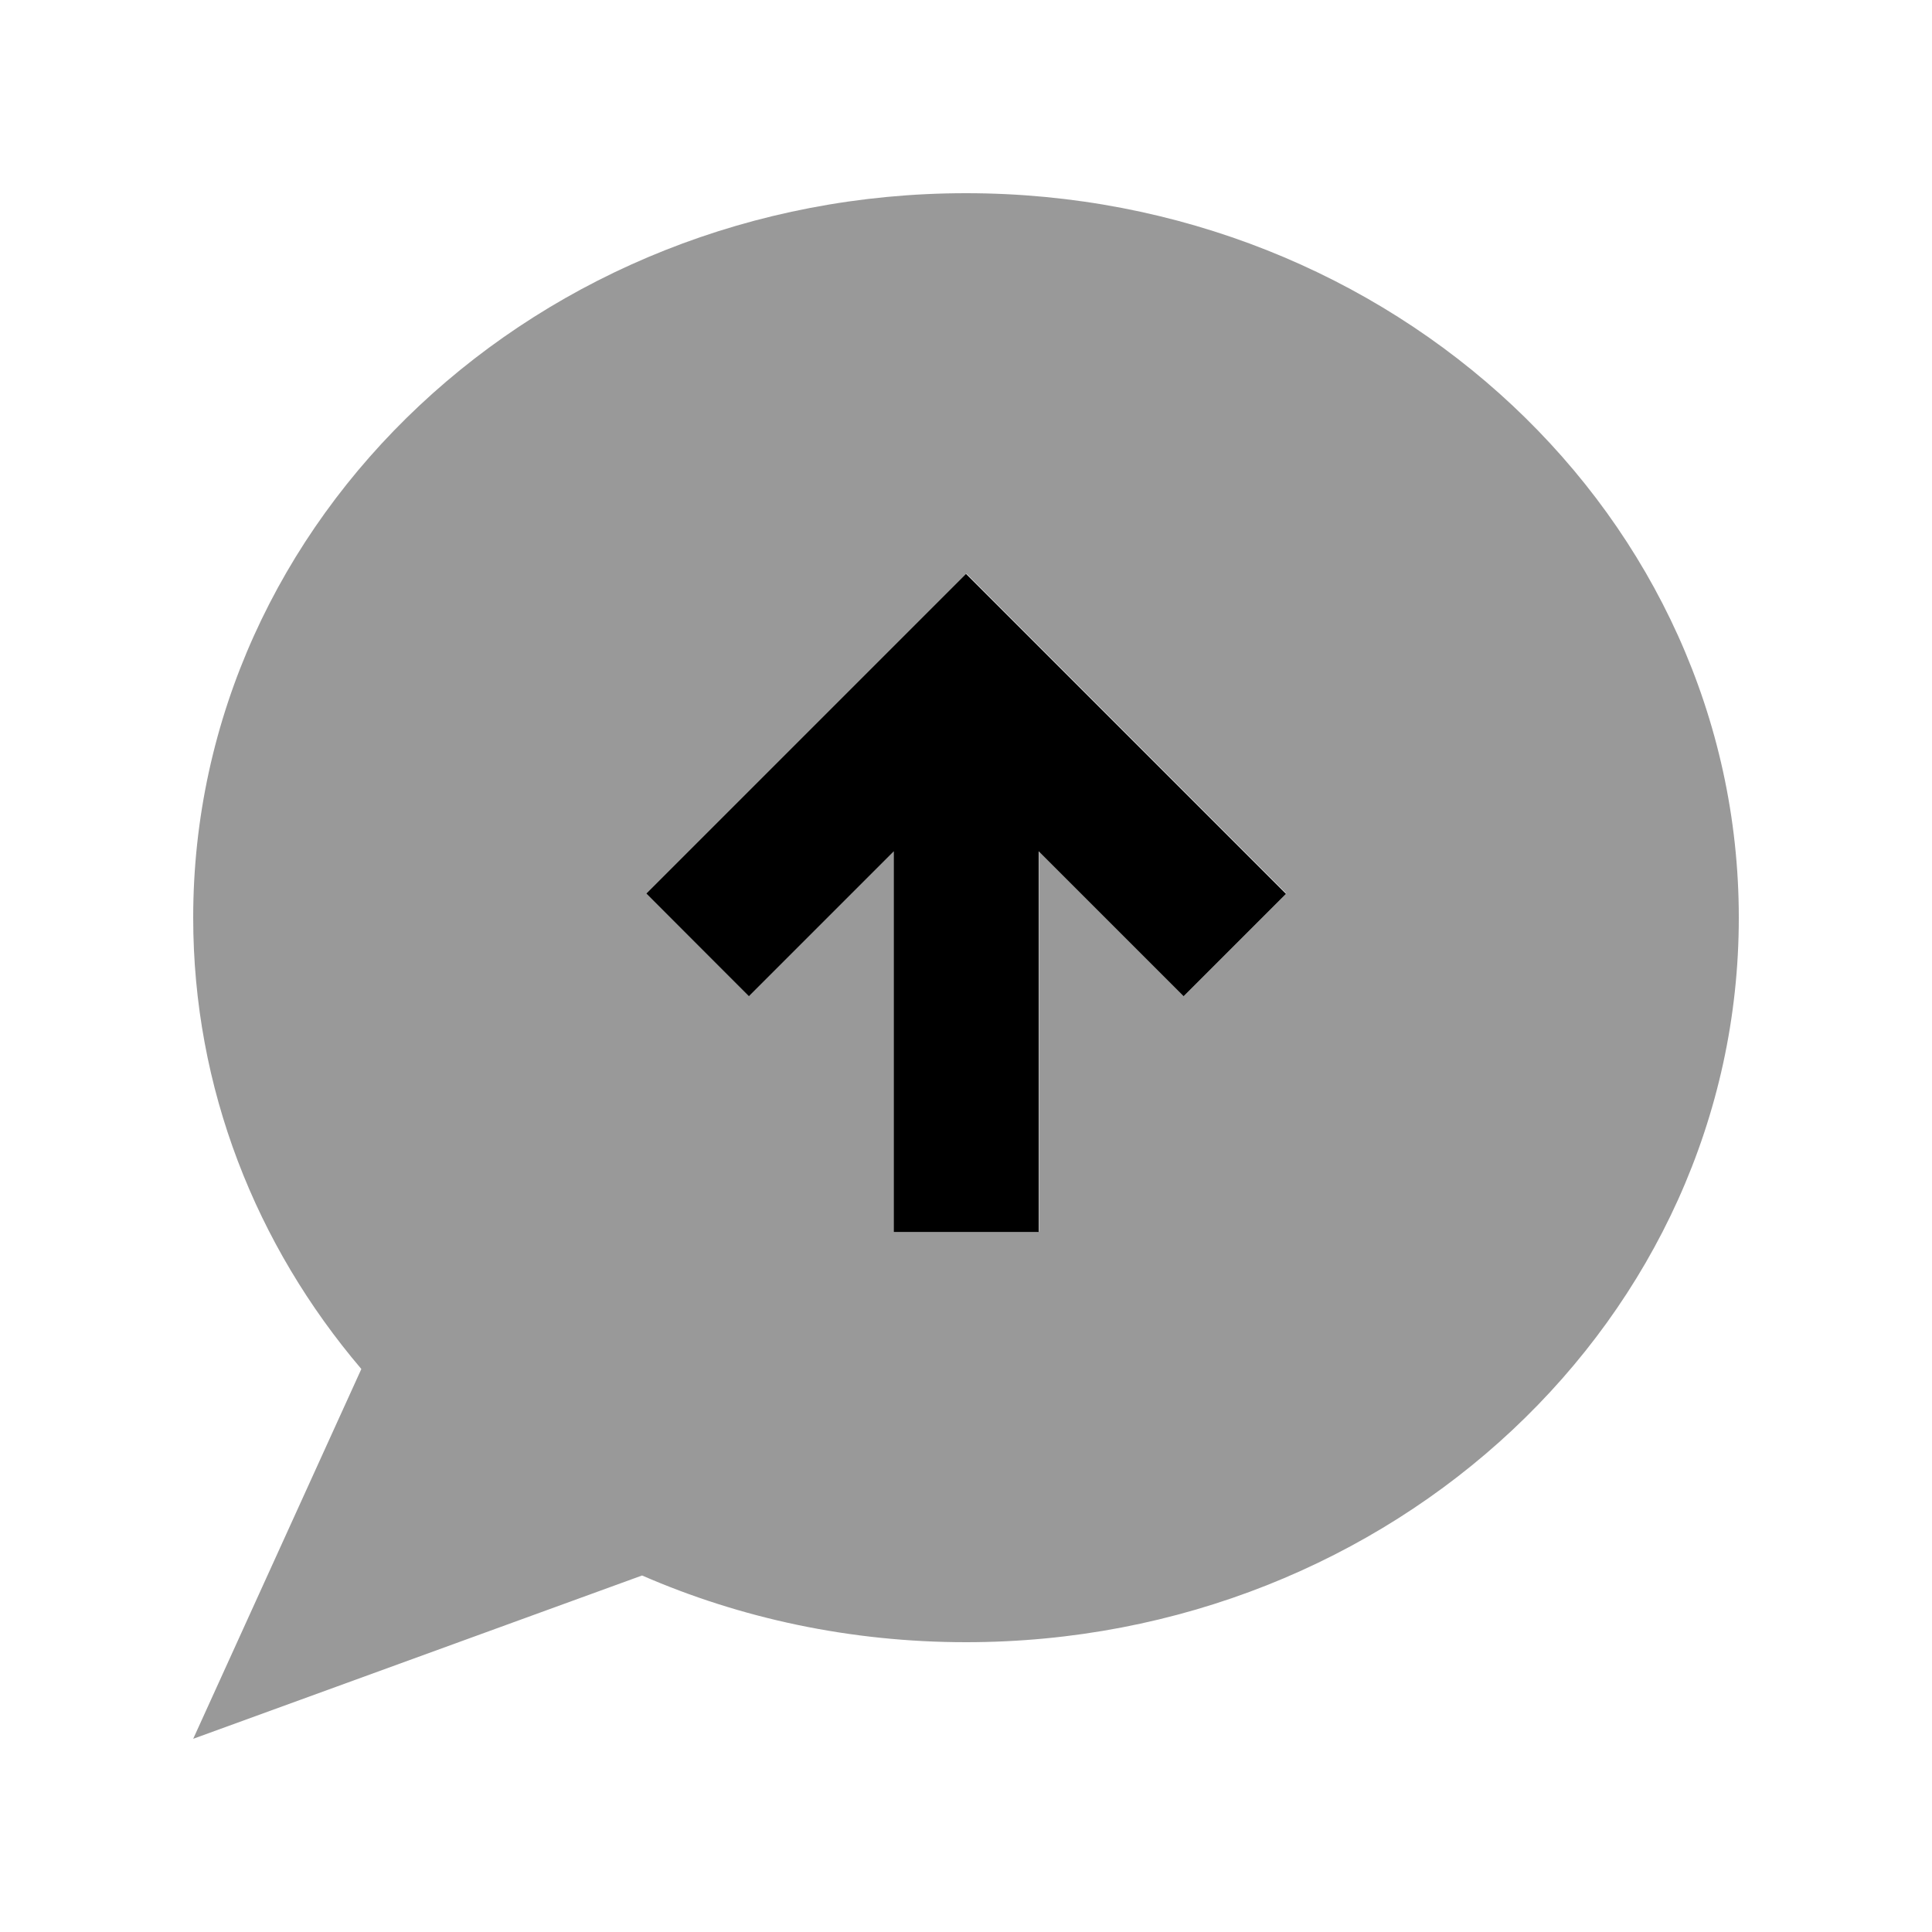
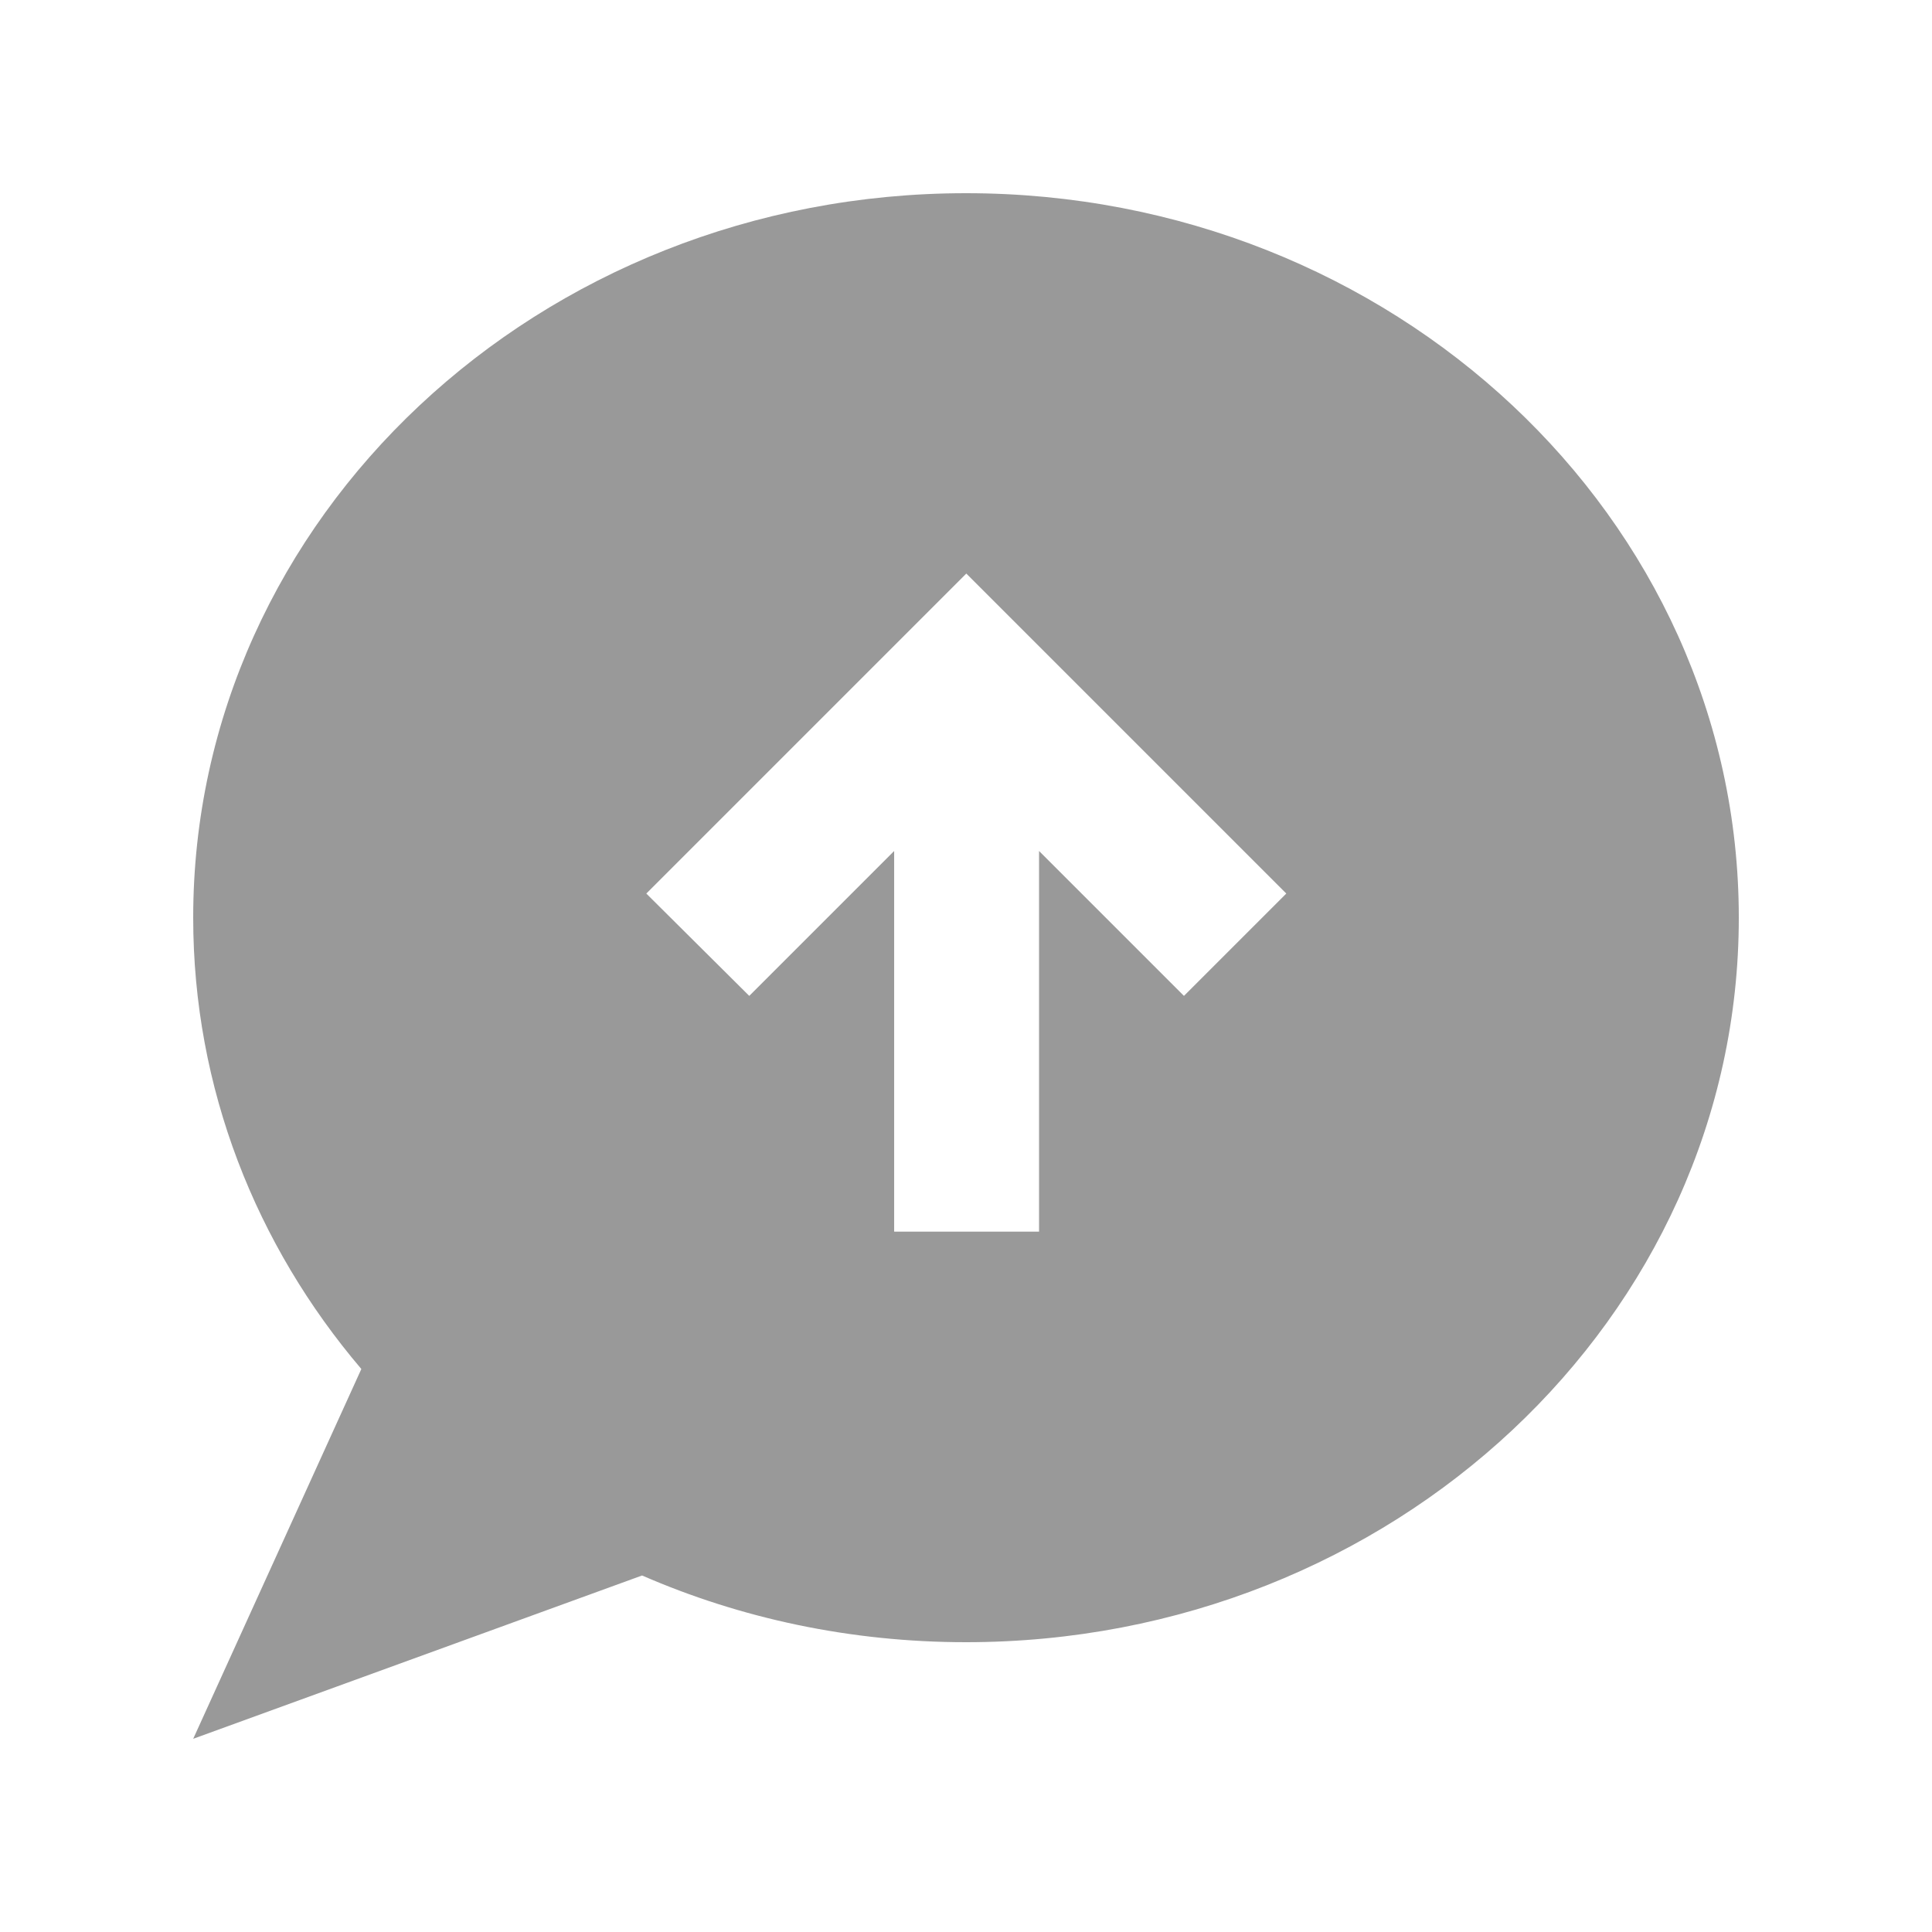
<svg xmlns="http://www.w3.org/2000/svg" viewBox="0 0 640 640">
  <path opacity=".4" fill="currentColor" d="M64 304C64 360.5 84.8 412.5 119.7 453.5L64 576L212.7 521.9C245.3 536.1 281.7 544 320 544C461.4 544 576 436.5 576 304C576 171.5 461.4 64 320 64C178.6 64 64 171.5 64 304zM214.1 296C216.2 293.9 245.9 264.2 303.1 207L320.1 190C322.2 192.1 351.9 221.8 409.1 279L426.1 296L392.2 329.9C383.2 320.9 367.2 304.9 344.2 281.9L344.2 408L296.2 408L296.2 281.9C273.2 304.9 257.2 320.9 248.2 329.9L214.1 296z" />
-   <path fill="currentColor" d="M320 190.1C322.1 192.2 351.8 221.9 409 279.1L426 296.1L392.1 330C383.1 321 367.1 305 344.1 282L344.1 408.1L296.1 408.1L296.1 282C273.1 305 257.1 321 248.1 330L214.1 296C216.2 293.9 245.9 264.2 303.1 207L320.1 190z" />
</svg>